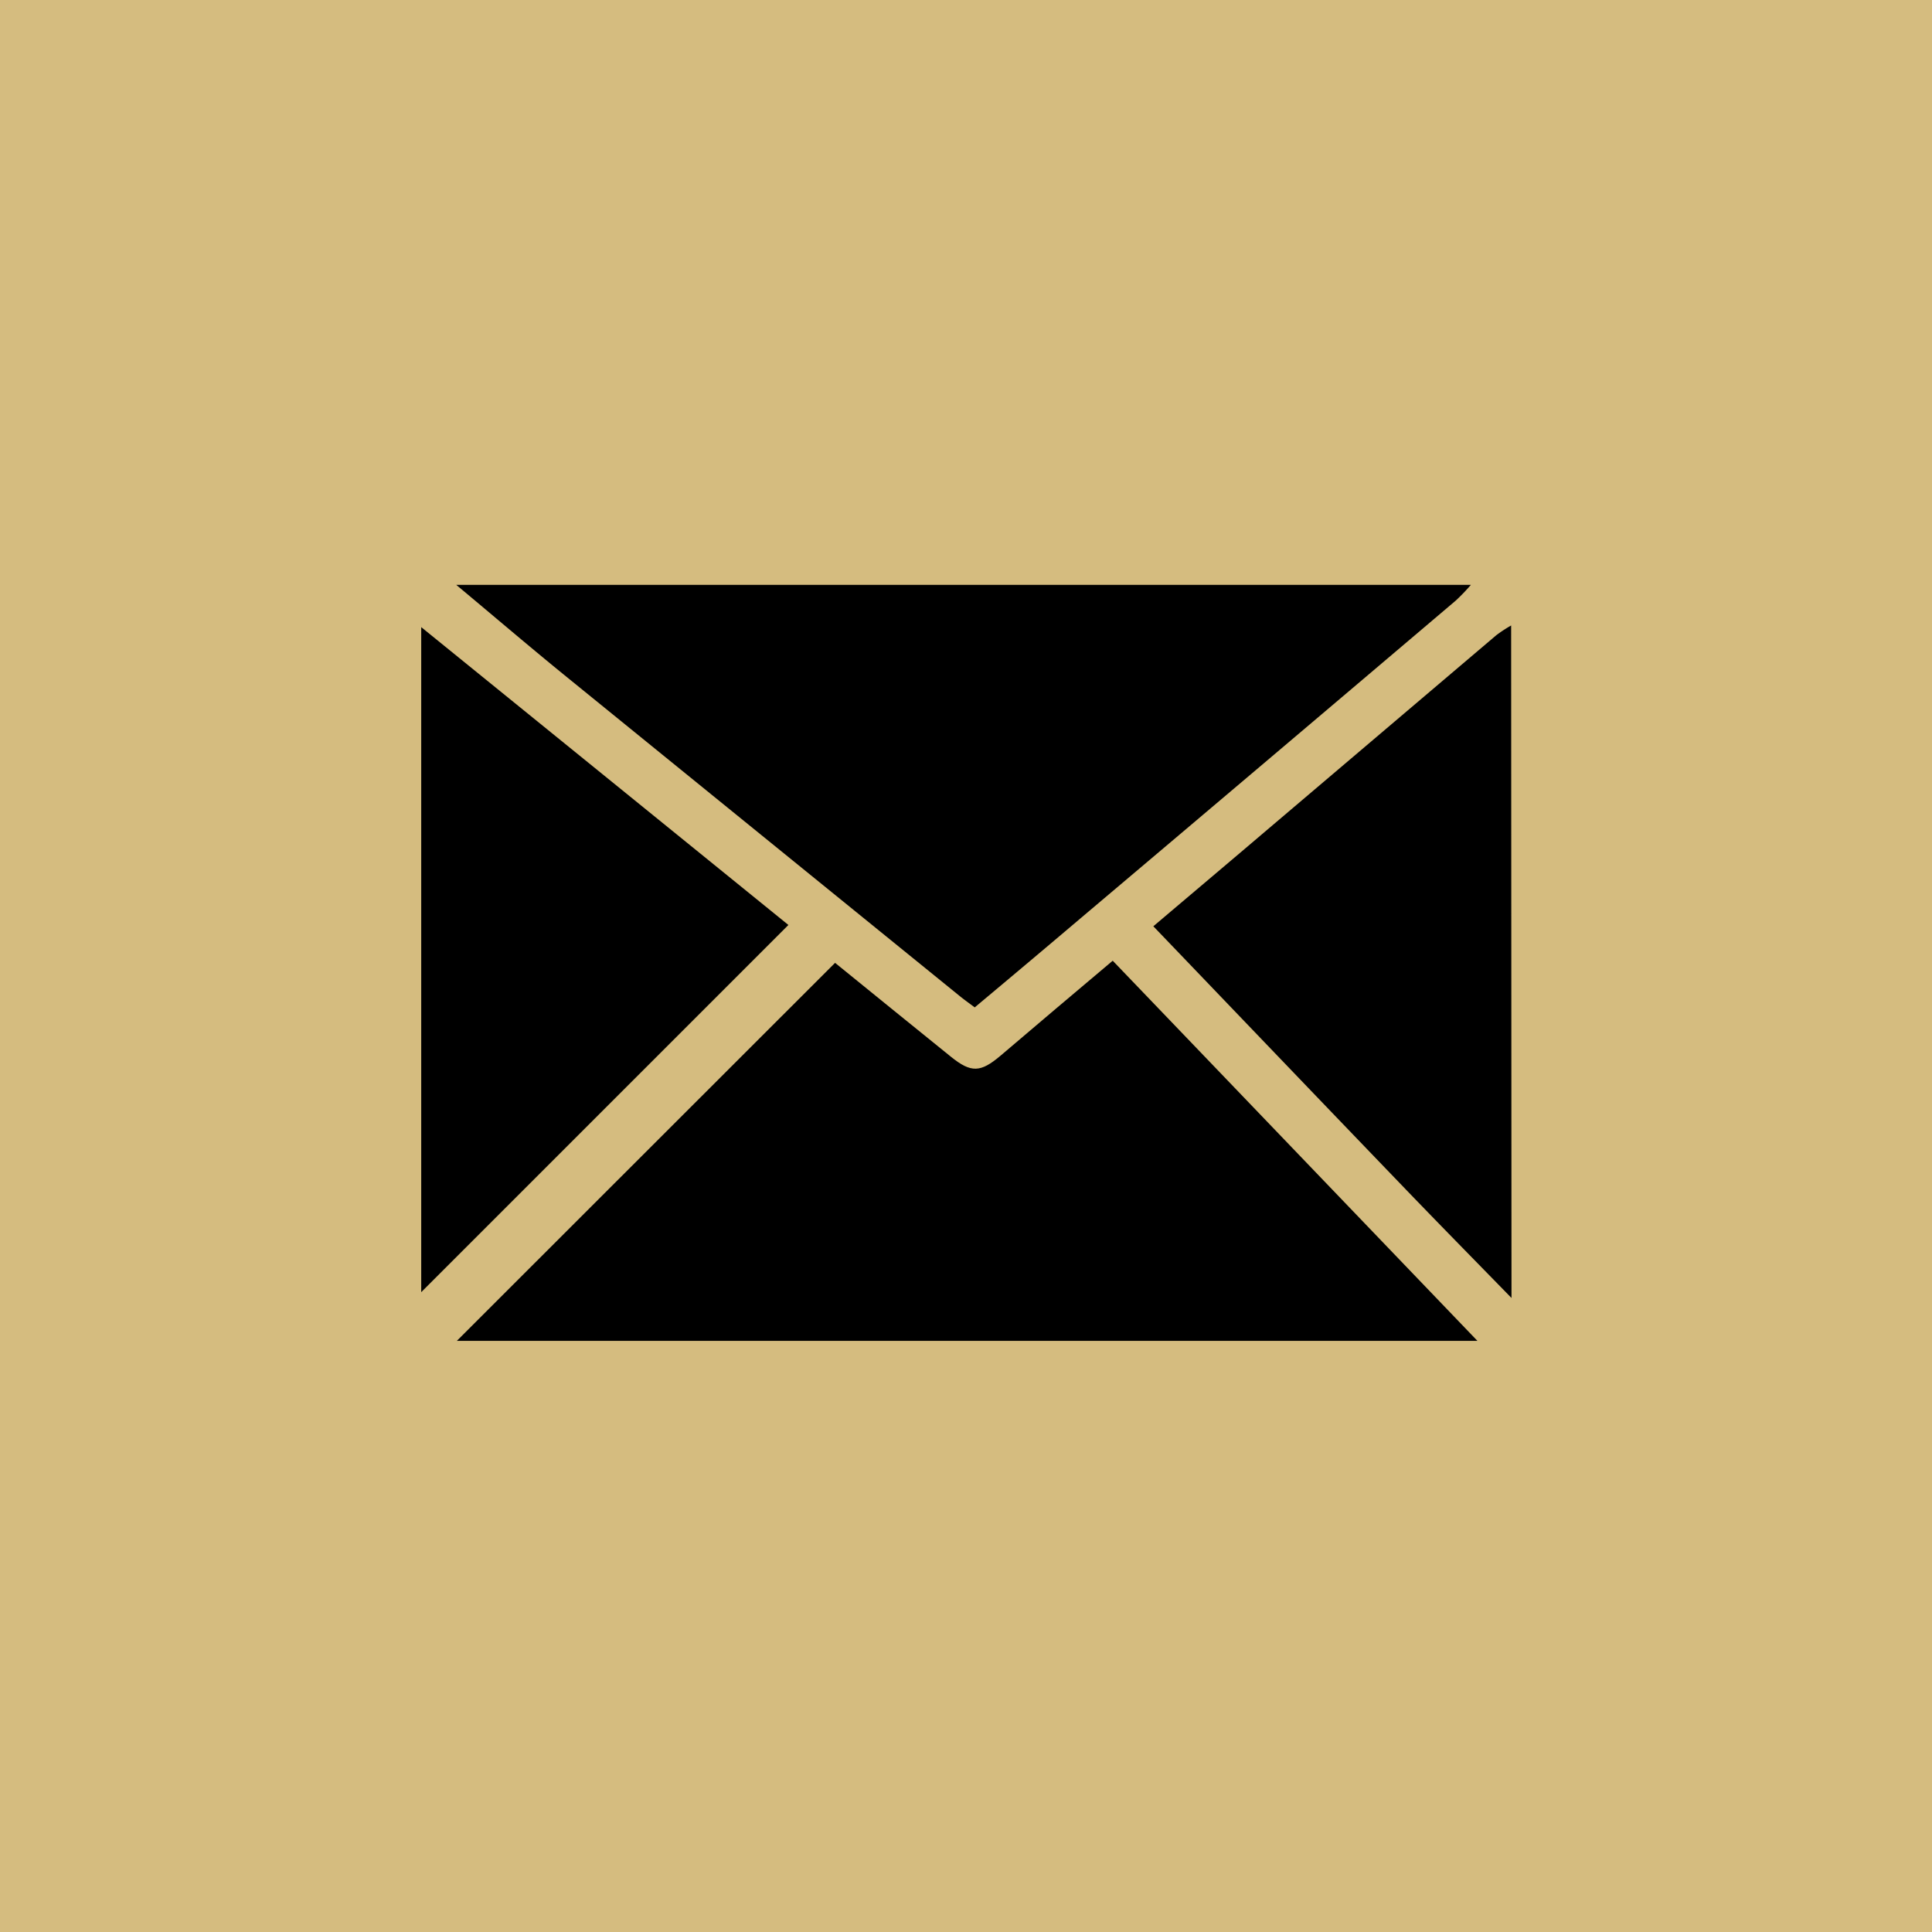
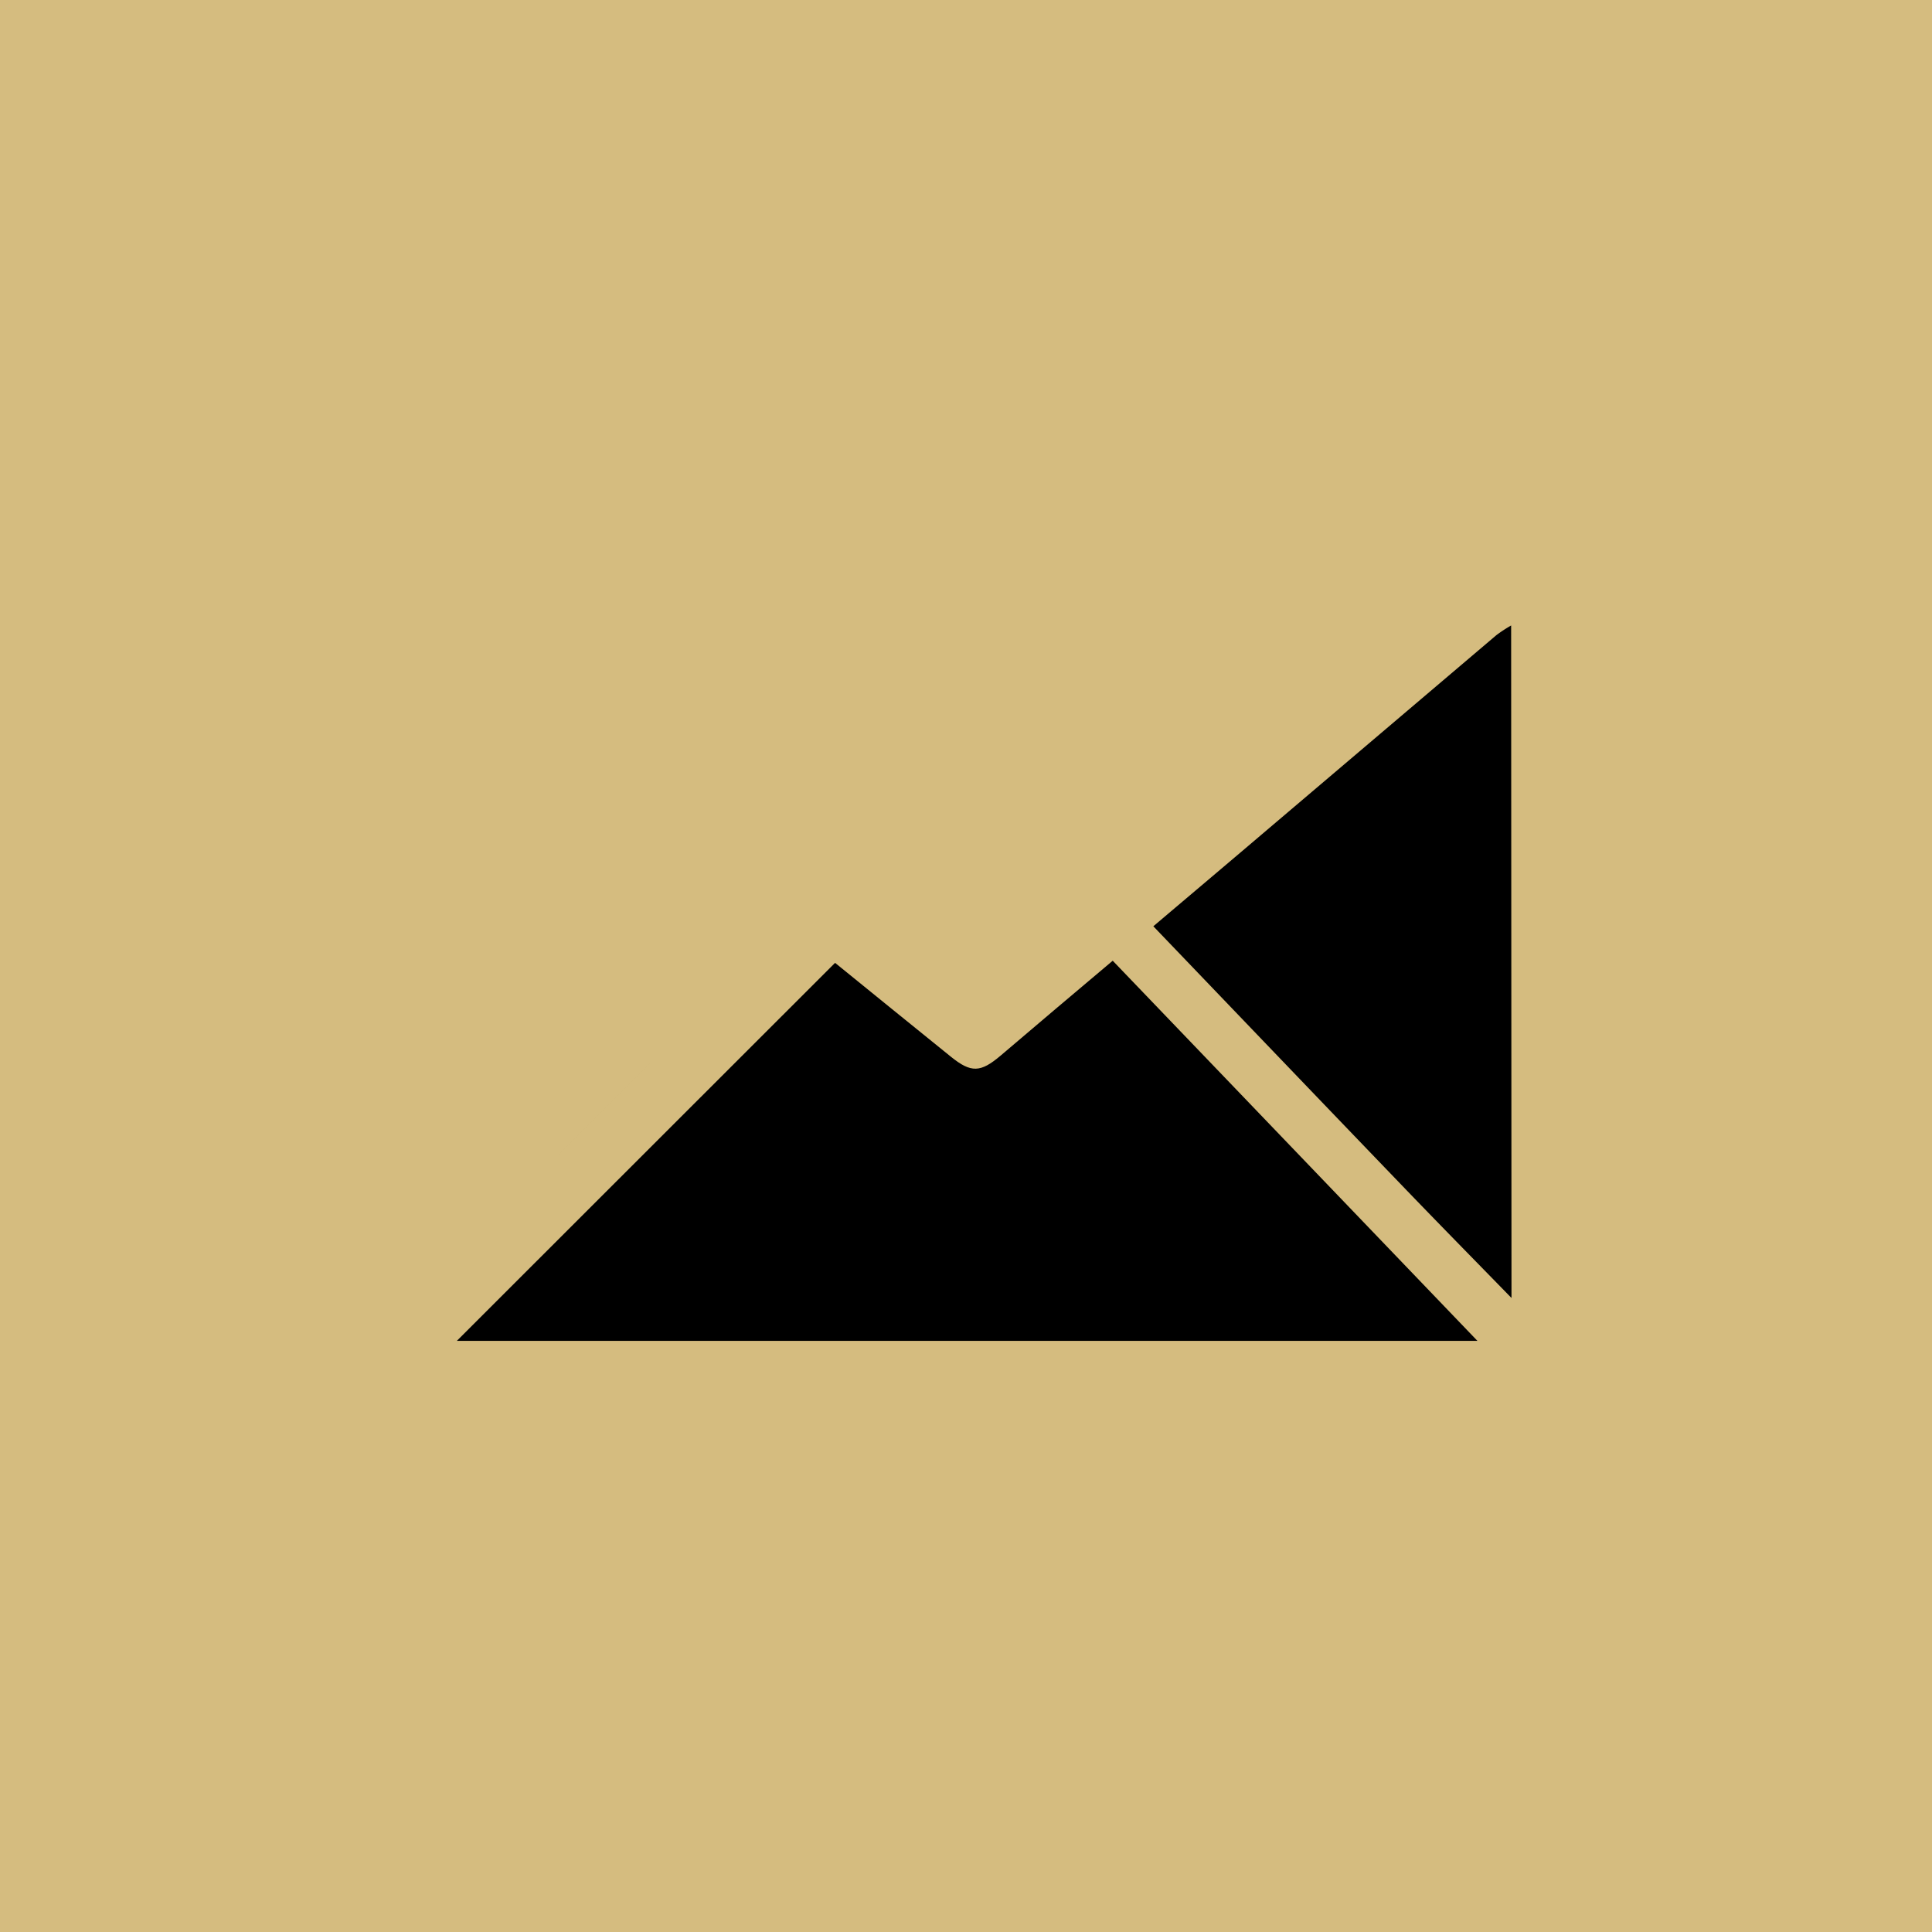
<svg xmlns="http://www.w3.org/2000/svg" viewBox="0 0 162.69 162.69">
  <defs>
    <style>.cls-1{fill:#d5bc7f;}</style>
  </defs>
  <title>mail_btn</title>
  <g id="katman_2" data-name="katman 2">
    <g id="katman_1-2" data-name="katman 1">
      <rect class="cls-1" width="162.69" height="162.69" />
-       <path d="M38.42,49.25h85.44a16.08,16.08,0,0,1-1.28,1.33q-15.48,13.14-31,26.25c-3.16,2.68-6.32,5.34-9.5,8-.51-.38-.93-.68-1.32-1Q64.11,70.32,47.43,56.77C44.4,54.3,41.43,51.76,38.42,49.25Z" />
      <path d="M127.28,109.3c-3.13-3.21-6.27-6.4-9.38-9.64C111,92.49,104.12,85.3,97.12,78c3.28-2.78,6.53-5.52,9.77-8.28L126,53.49a11.7,11.7,0,0,1,1.25-.82Z" />
      <path d="M124.41,112.91H38.47L70.32,81.08c3.14,2.55,6.44,5.23,9.76,7.91,1.7,1.37,2.49,1.33,4.17-.09,3.11-2.65,6.23-5.29,9.45-8Z" />
-       <path d="M66.39,77.89C56,88.27,45.78,98.51,35.47,108.81v-56Z" />
+       <path d="M66.39,77.89C56,88.27,45.78,98.51,35.47,108.81Z" />
    </g>
  </g>
</svg>